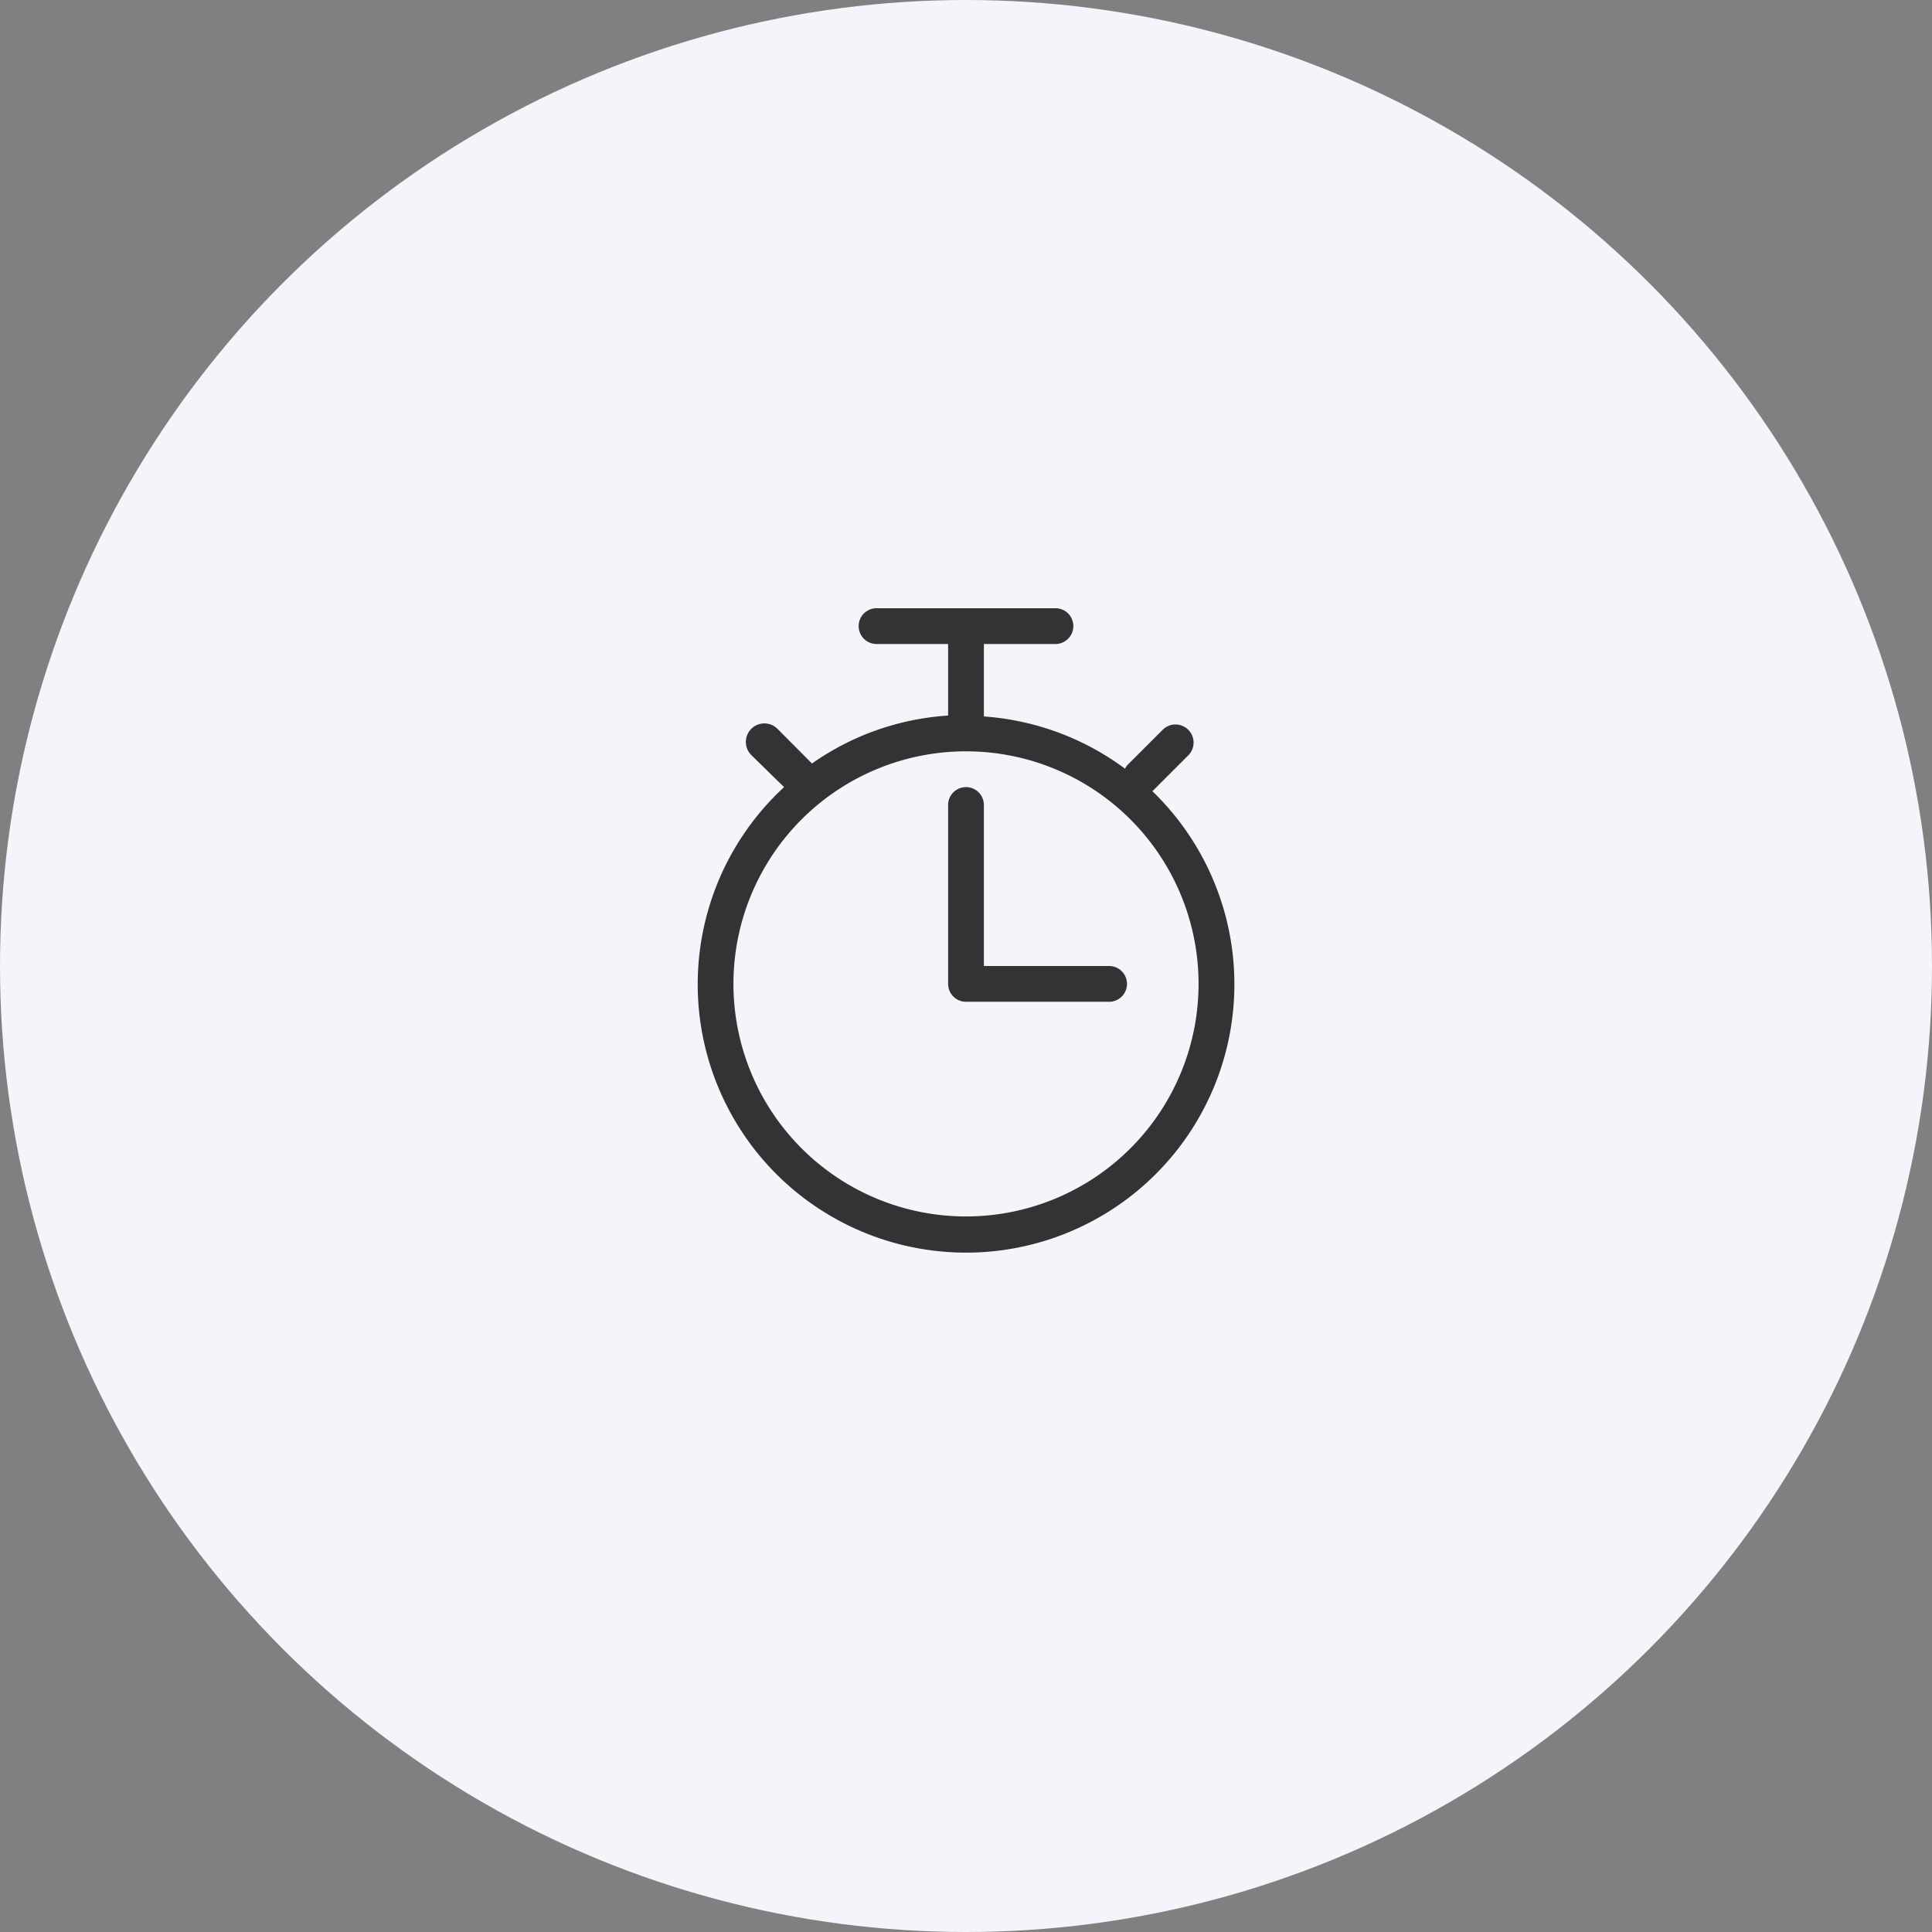
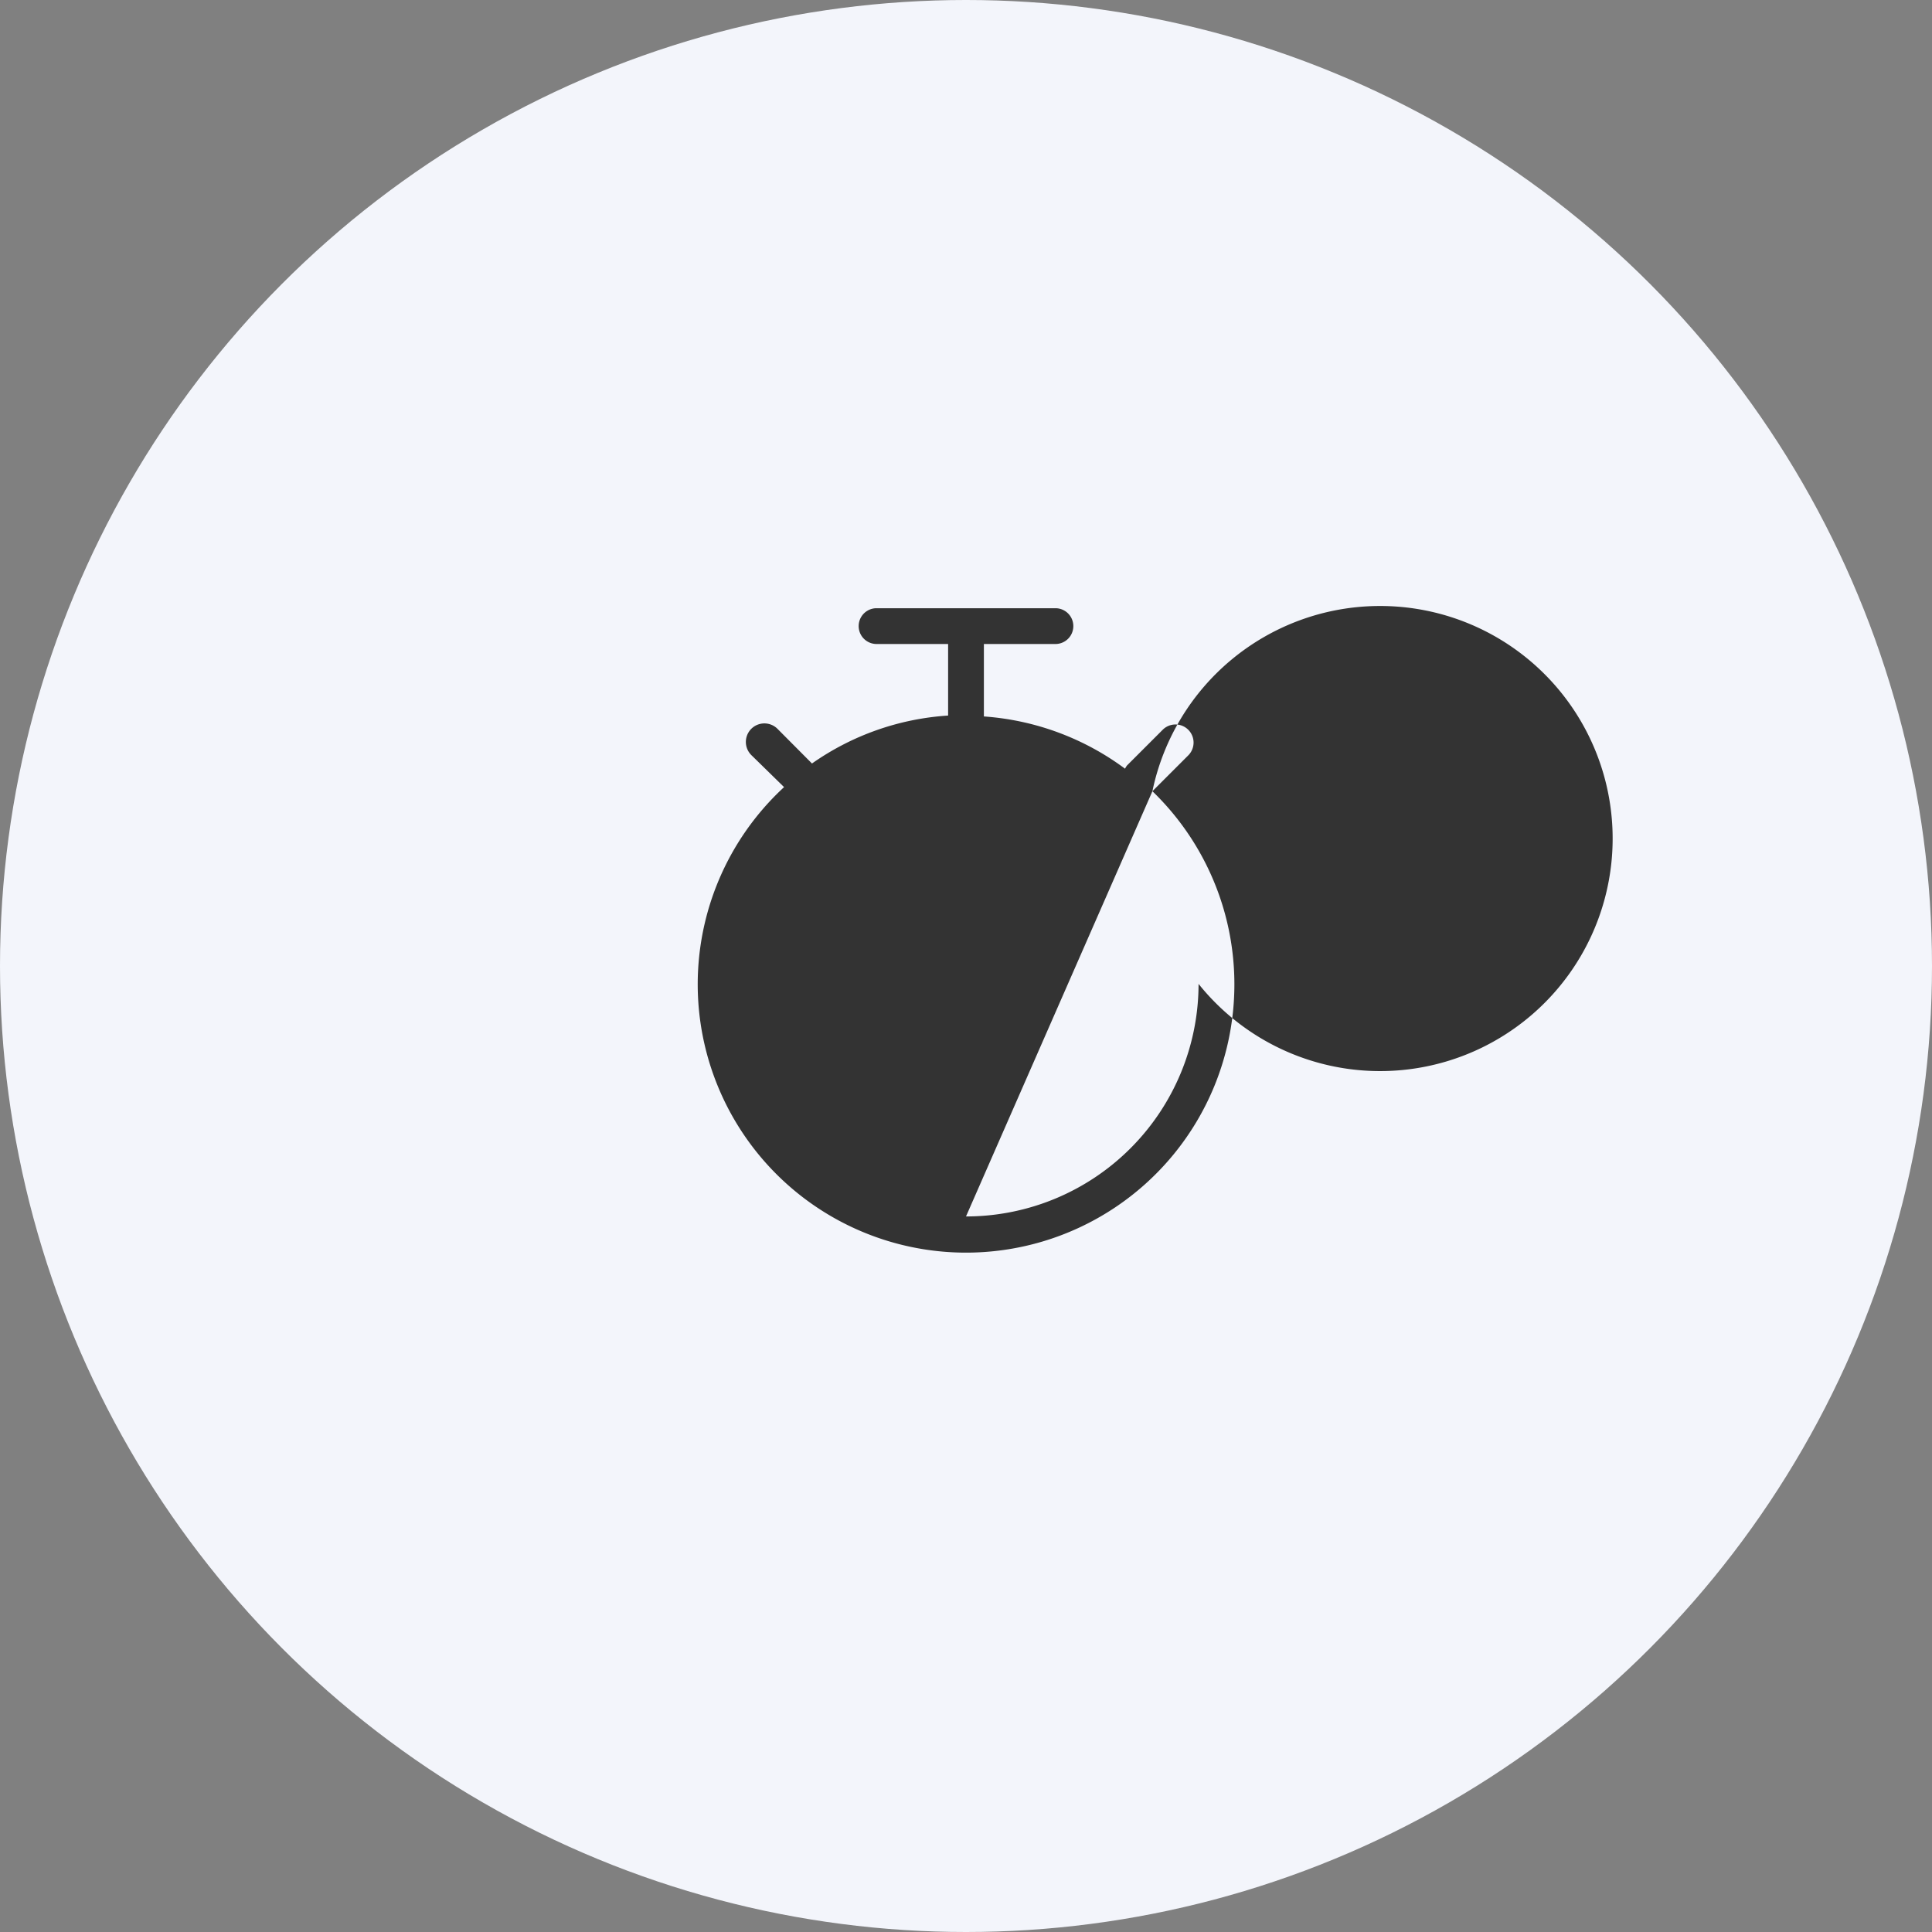
<svg xmlns="http://www.w3.org/2000/svg" viewBox="0 0 108 108">
  <rect x="0" y="0" width="108" height="108" fill="#808080" stroke="none" />
  <defs>
    <style>.cls-1{fill:#f3f5fb;}.cls-2{fill:#333;}</style>
  </defs>
  <g id="Layer_2" data-name="Layer 2">
    <g id="Layer_1-2" data-name="Layer 1">
      <circle class="cls-1" cx="54" cy="54" r="54" />
-       <path class="cls-2" d="M64.42,44.23l0,0,2-2A1,1,0,0,0,65,40.79l-2,2a1.08,1.08,0,0,0-.11.18A15,15,0,0,0,55,40.05V36h4a1,1,0,0,0,0-2H49a1,1,0,0,0,0,2h4v4a14.88,14.88,0,0,0-7.61,2.68l-1.93-1.94A1,1,0,0,0,42,42.21L43.83,44a15,15,0,1,0,20.59.23ZM54,68A13,13,0,1,1,67,55,13,13,0,0,1,54,68Z" />
-       <path class="cls-2" d="M62,54H55V45a1,1,0,0,0-2,0V55a1,1,0,0,0,1,1h8a1,1,0,0,0,0-2Z" />
+       <path class="cls-2" d="M64.42,44.23l0,0,2-2A1,1,0,0,0,65,40.79l-2,2a1.08,1.08,0,0,0-.11.18A15,15,0,0,0,55,40.05V36h4a1,1,0,0,0,0-2H49a1,1,0,0,0,0,2h4v4a14.88,14.88,0,0,0-7.61,2.68l-1.93-1.94A1,1,0,0,0,42,42.21L43.83,44a15,15,0,1,0,20.59.23ZA13,13,0,1,1,67,55,13,13,0,0,1,54,68Z" />
    </g>
  </g>
</svg>